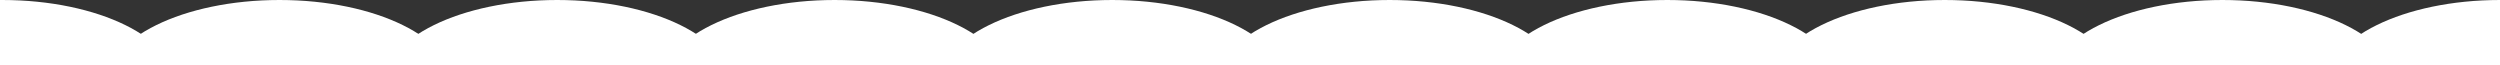
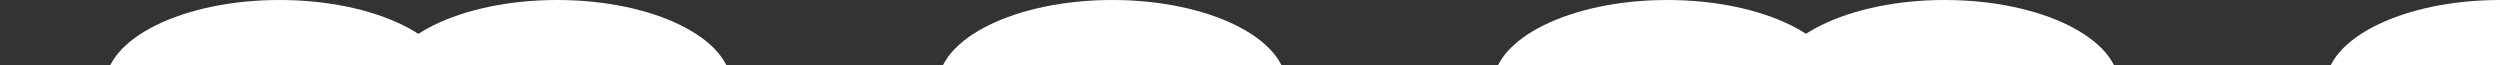
<svg xmlns="http://www.w3.org/2000/svg" version="1.1" id="b" x="0px" y="0px" viewBox="0 0 1320.1 34.5" style="enable-background:new 0 0 1320.1 34.5;" xml:space="preserve">
  <rect x="0" y="0" width="1320.1" height="34.5" fill="#333333" stroke="none" />
  <style type="text/css">
	.st0{fill:#FFFFFF;}
</style>
  <g id="c">
-     <ellipse class="st0" cx="1.1" cy="45.2" rx="92" ry="45.2" />
    <ellipse class="st0" cx="147.6" cy="45.2" rx="92" ry="45.2" />
    <ellipse class="st0" cx="294.2" cy="45.2" rx="92" ry="45.2" />
-     <ellipse class="st0" cx="440.7" cy="45.2" rx="92" ry="45.2" />
    <ellipse class="st0" cx="587.3" cy="45.2" rx="92" ry="45.2" />
-     <ellipse class="st0" cx="733.8" cy="45.2" rx="92" ry="45.2" />
    <ellipse class="st0" cx="880.4" cy="45.2" rx="92" ry="45.2" />
    <ellipse class="st0" cx="1026.9" cy="45.2" rx="92" ry="45.2" />
-     <ellipse class="st0" cx="1173.5" cy="45.2" rx="92" ry="45.2" />
    <ellipse class="st0" cx="1320.1" cy="45.2" rx="92" ry="45.2" />
  </g>
</svg>